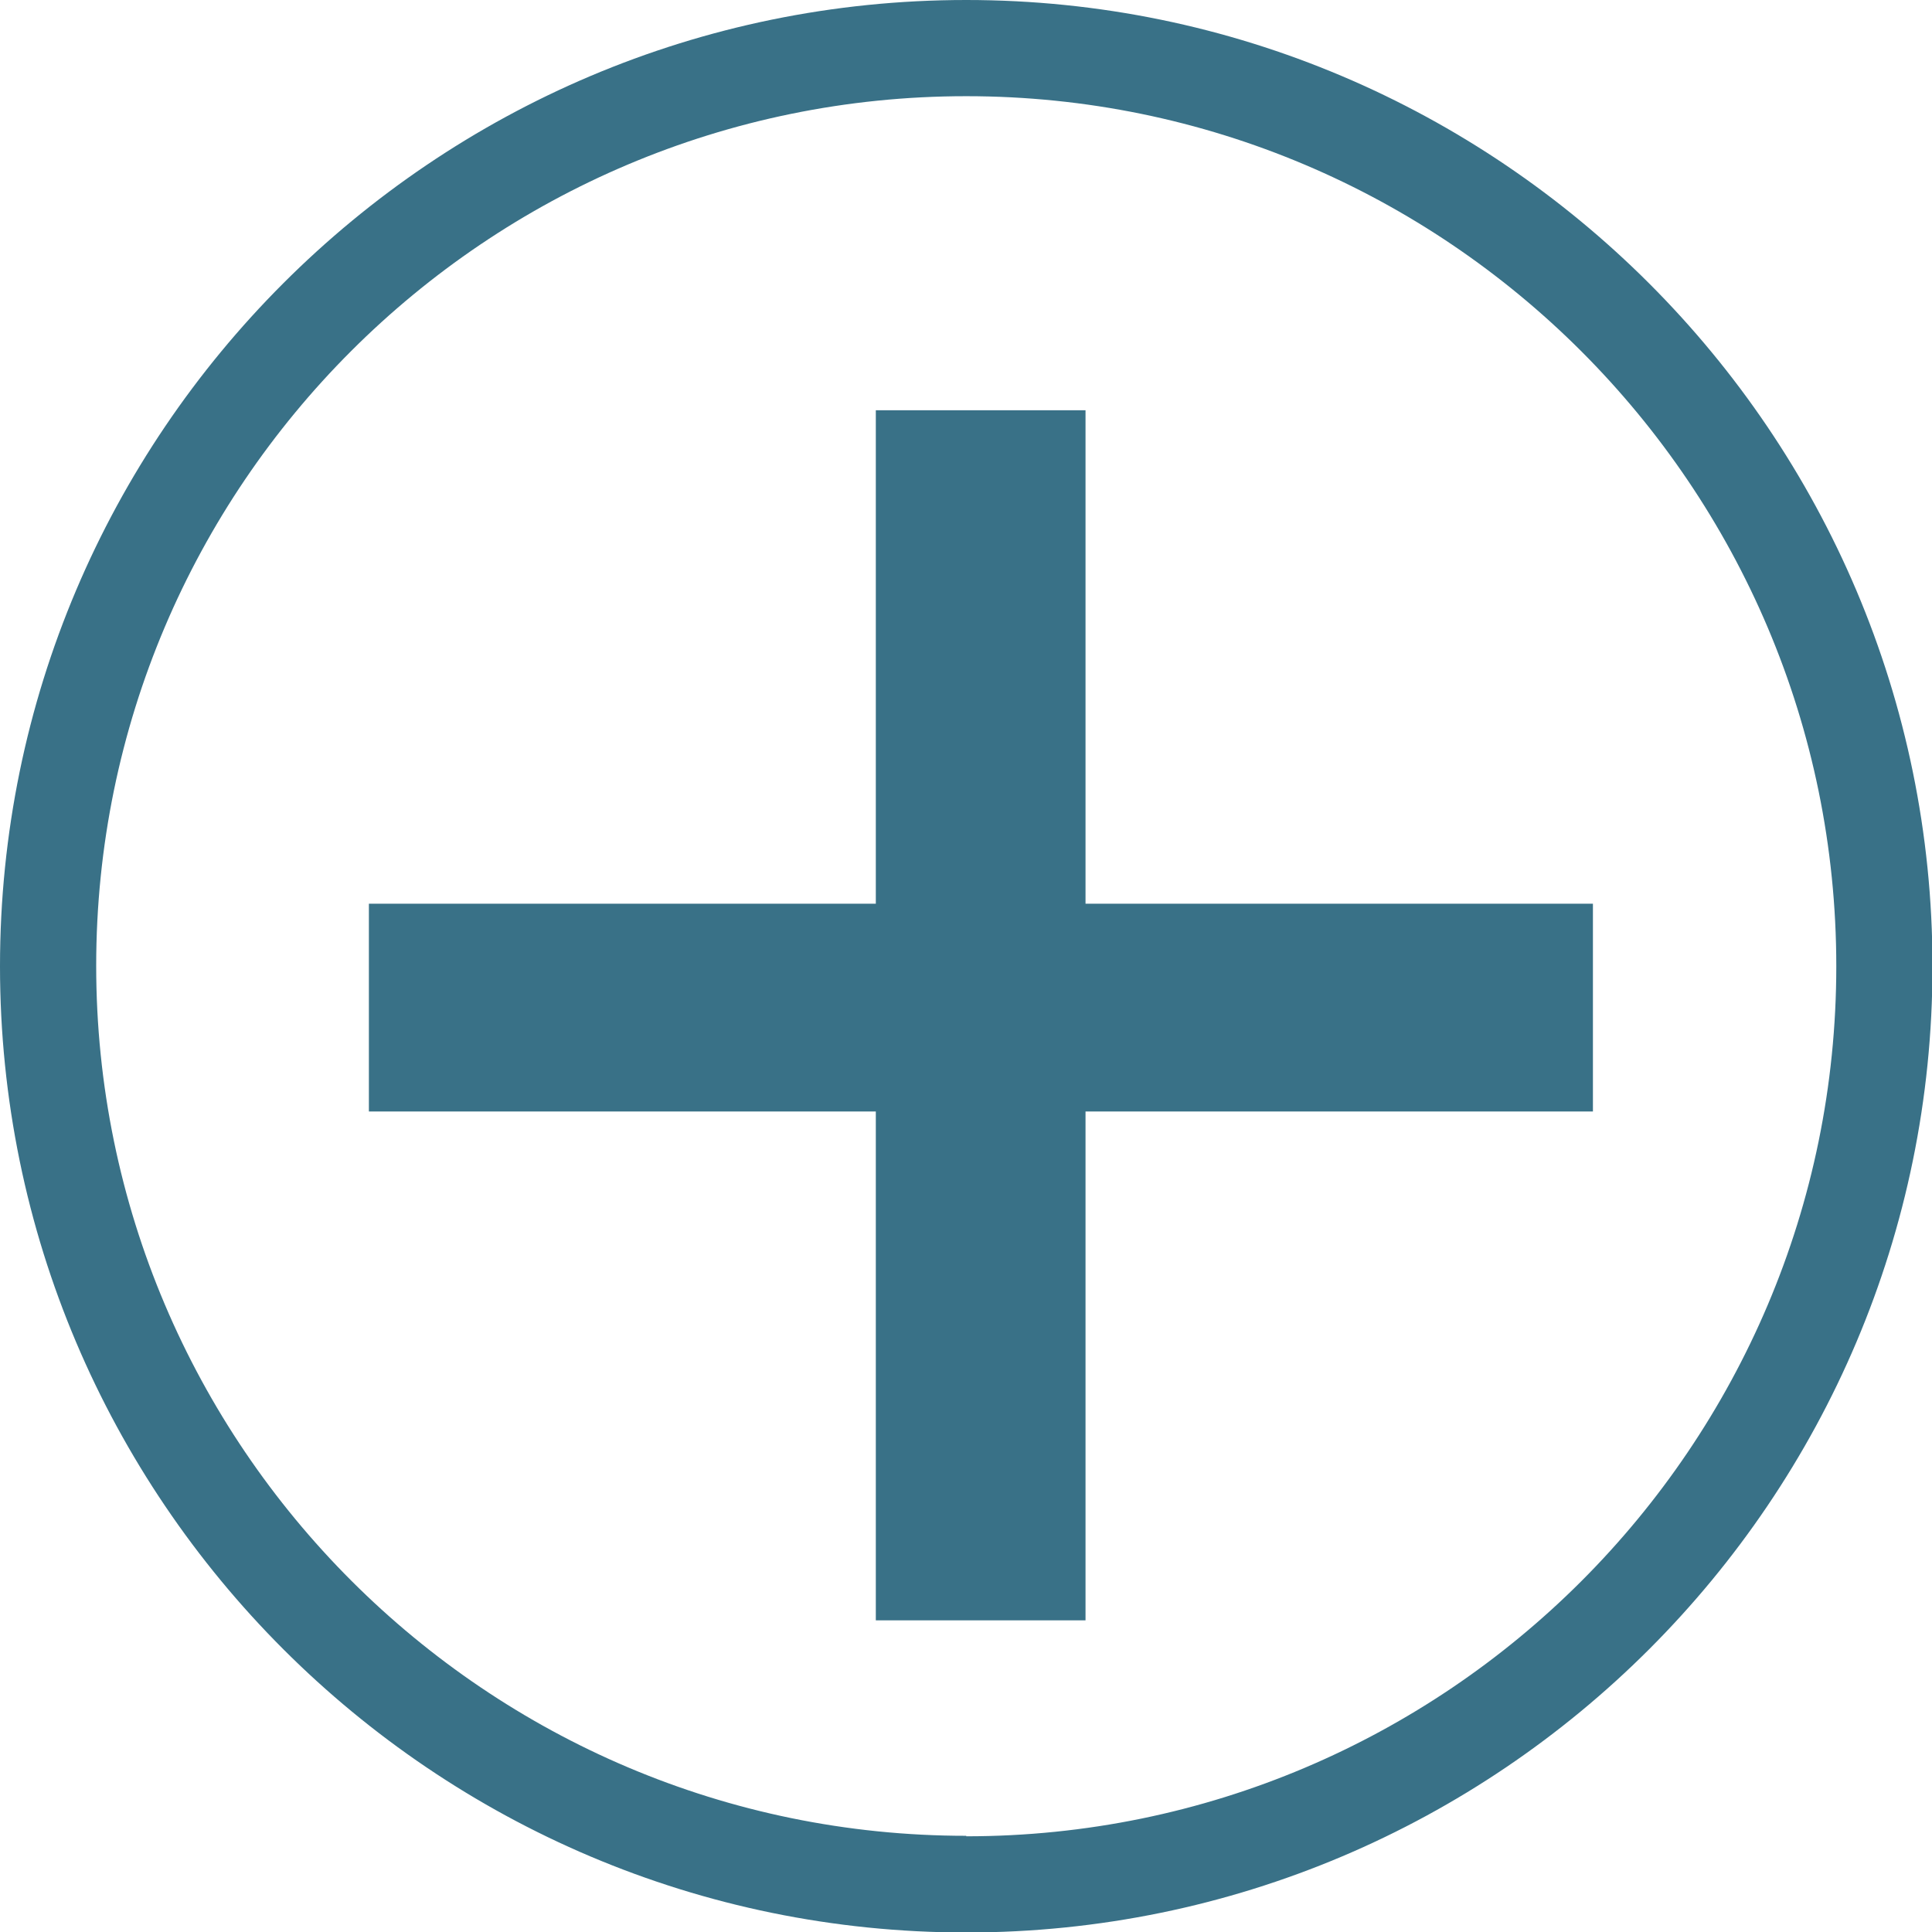
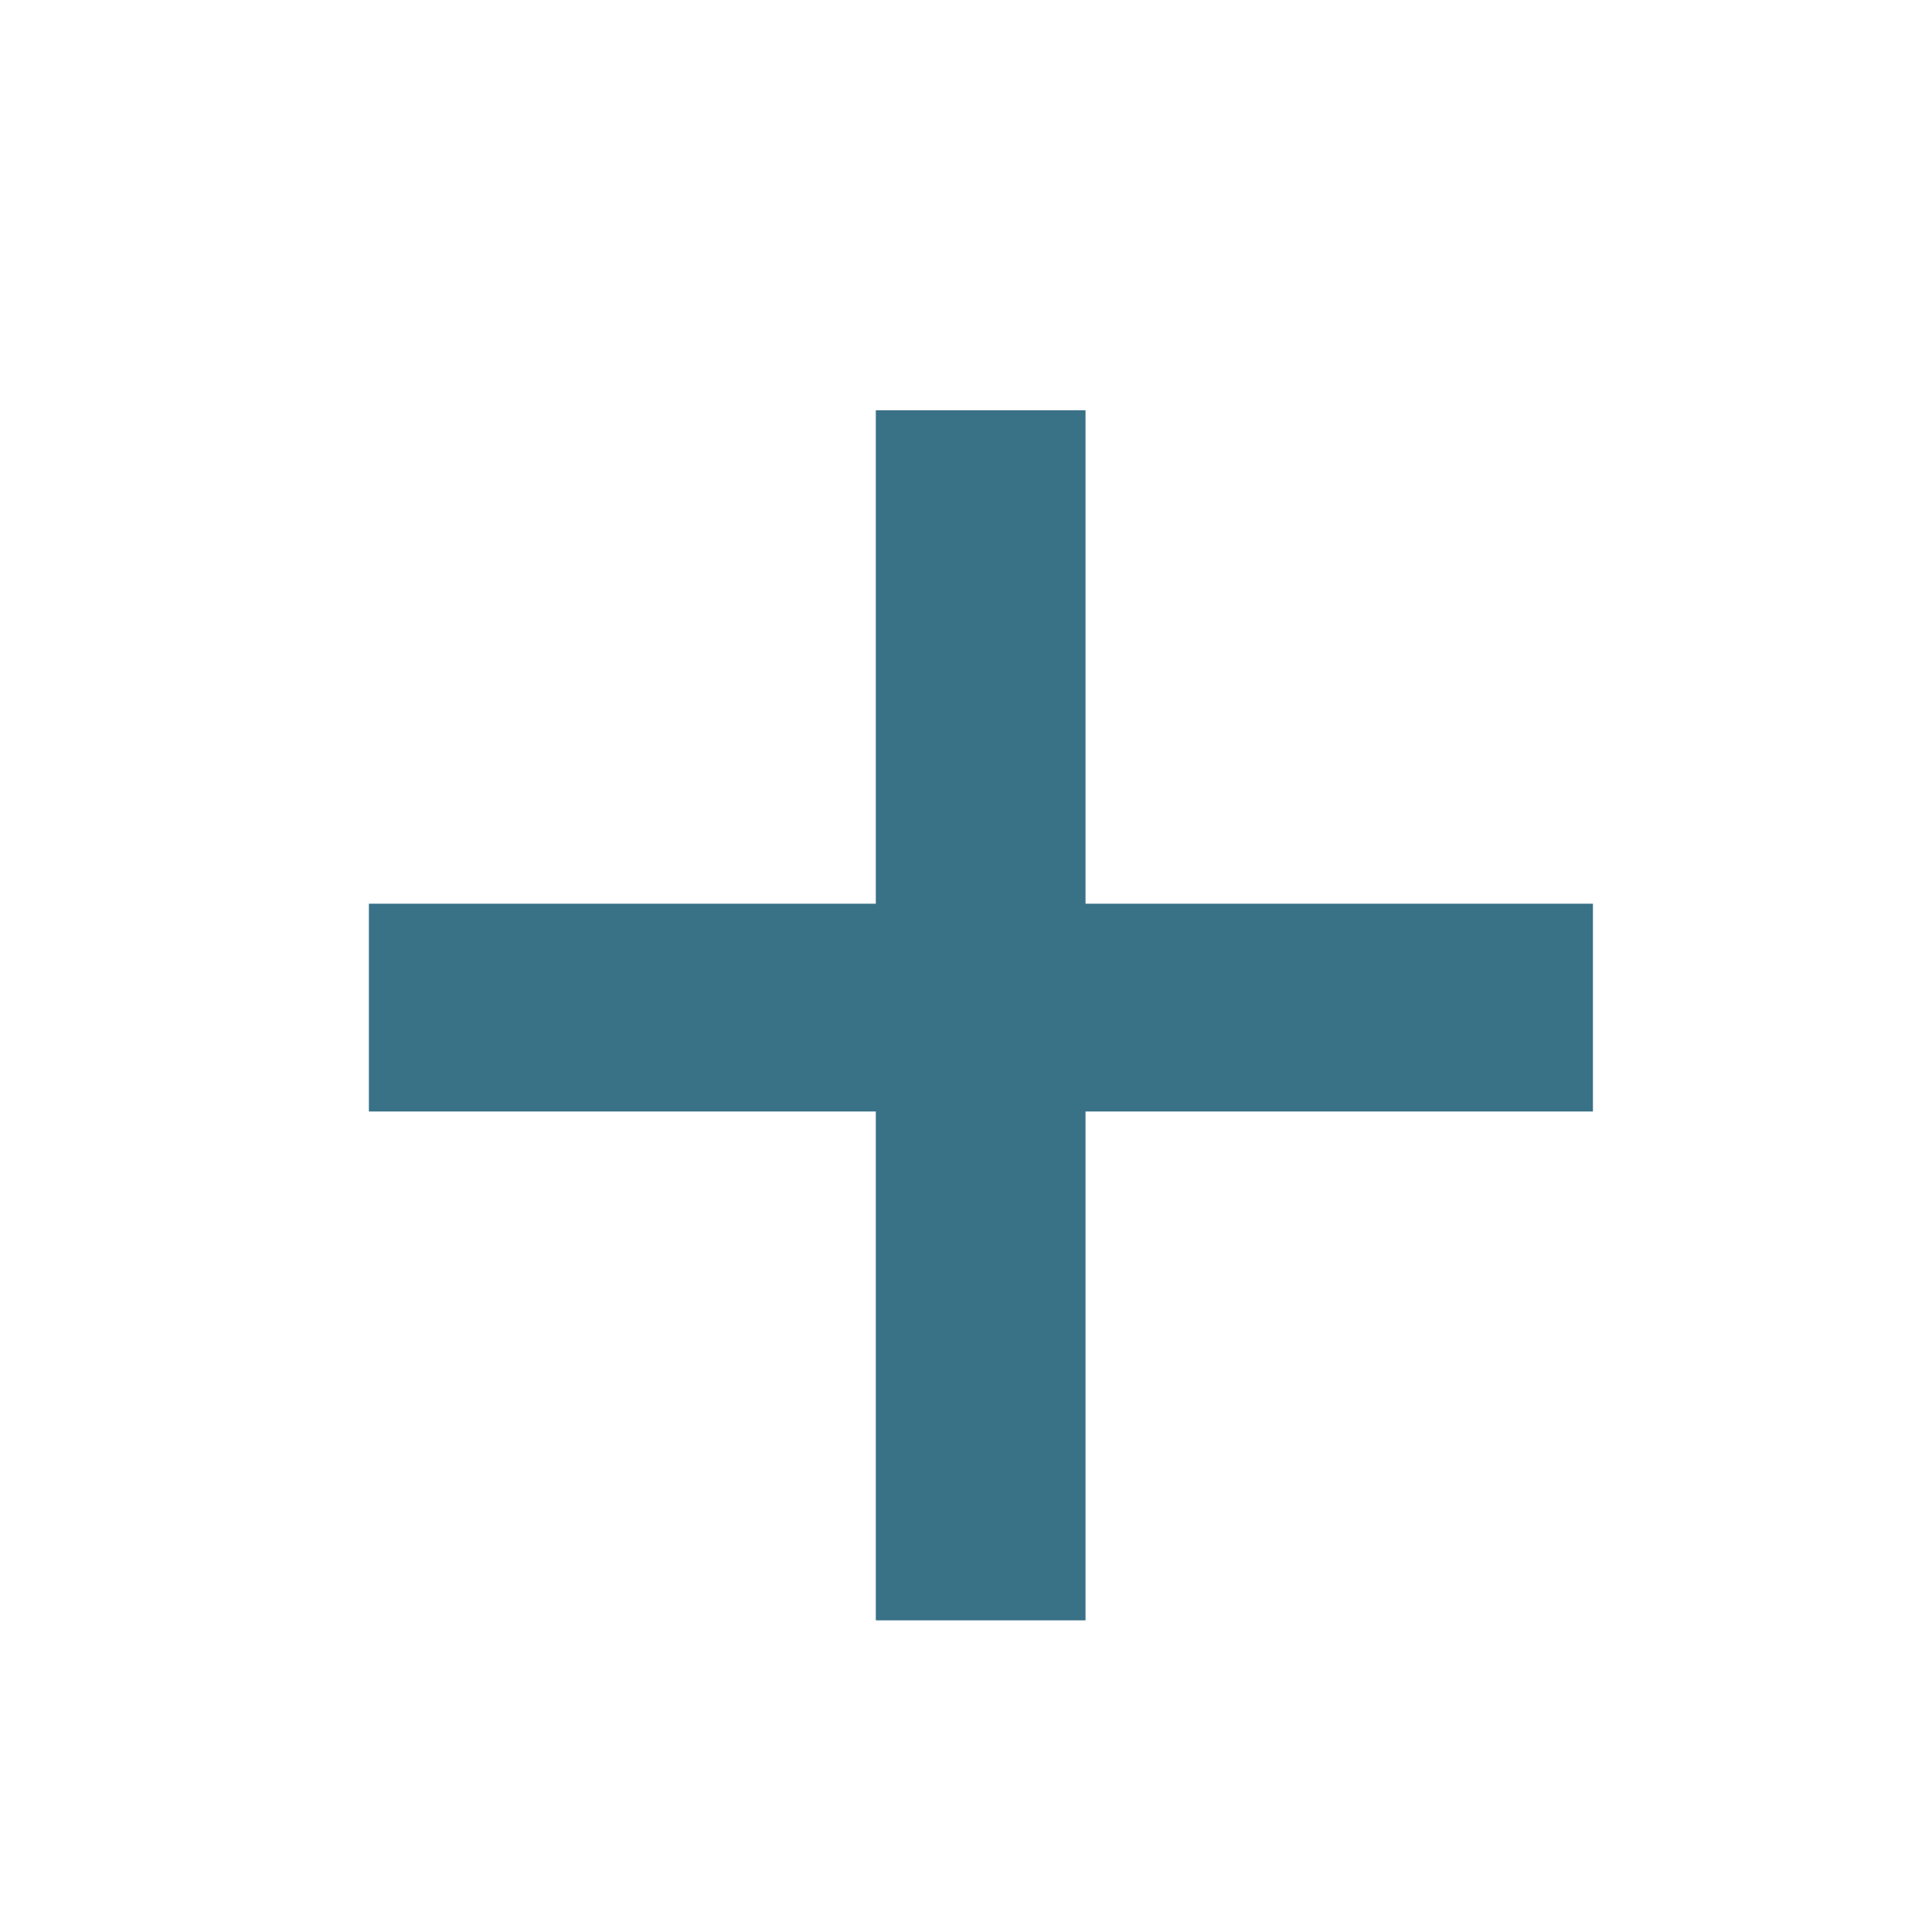
<svg xmlns="http://www.w3.org/2000/svg" id="_レイヤー_2" viewBox="0 0 40.17 40.17">
  <defs>
    <style>.cls-1{fill:#397187;stroke-width:0px;}</style>
  </defs>
  <g id="_レイヤー_25">
    <polygon class="cls-1" points="22.57 18.79 22.57 8.53 18.21 8.53 18.21 18.79 7.67 18.79 7.67 23.11 18.21 23.11 18.21 33.69 22.57 33.69 22.57 23.11 33.12 23.11 33.12 18.79 22.57 18.79" />
-     <path class="cls-1" d="M20.09,0C9.01,0,0,9.01,0,20.09s9.01,20.09,20.09,20.09,20.09-9.01,20.09-20.09S31.16,0,20.09,0ZM20.09,38.17c-9.97,0-18.09-8.11-18.09-18.09S10.11,2,20.09,2s18.09,8.11,18.09,18.09-8.11,18.09-18.09,18.09Z" />
  </g>
</svg>